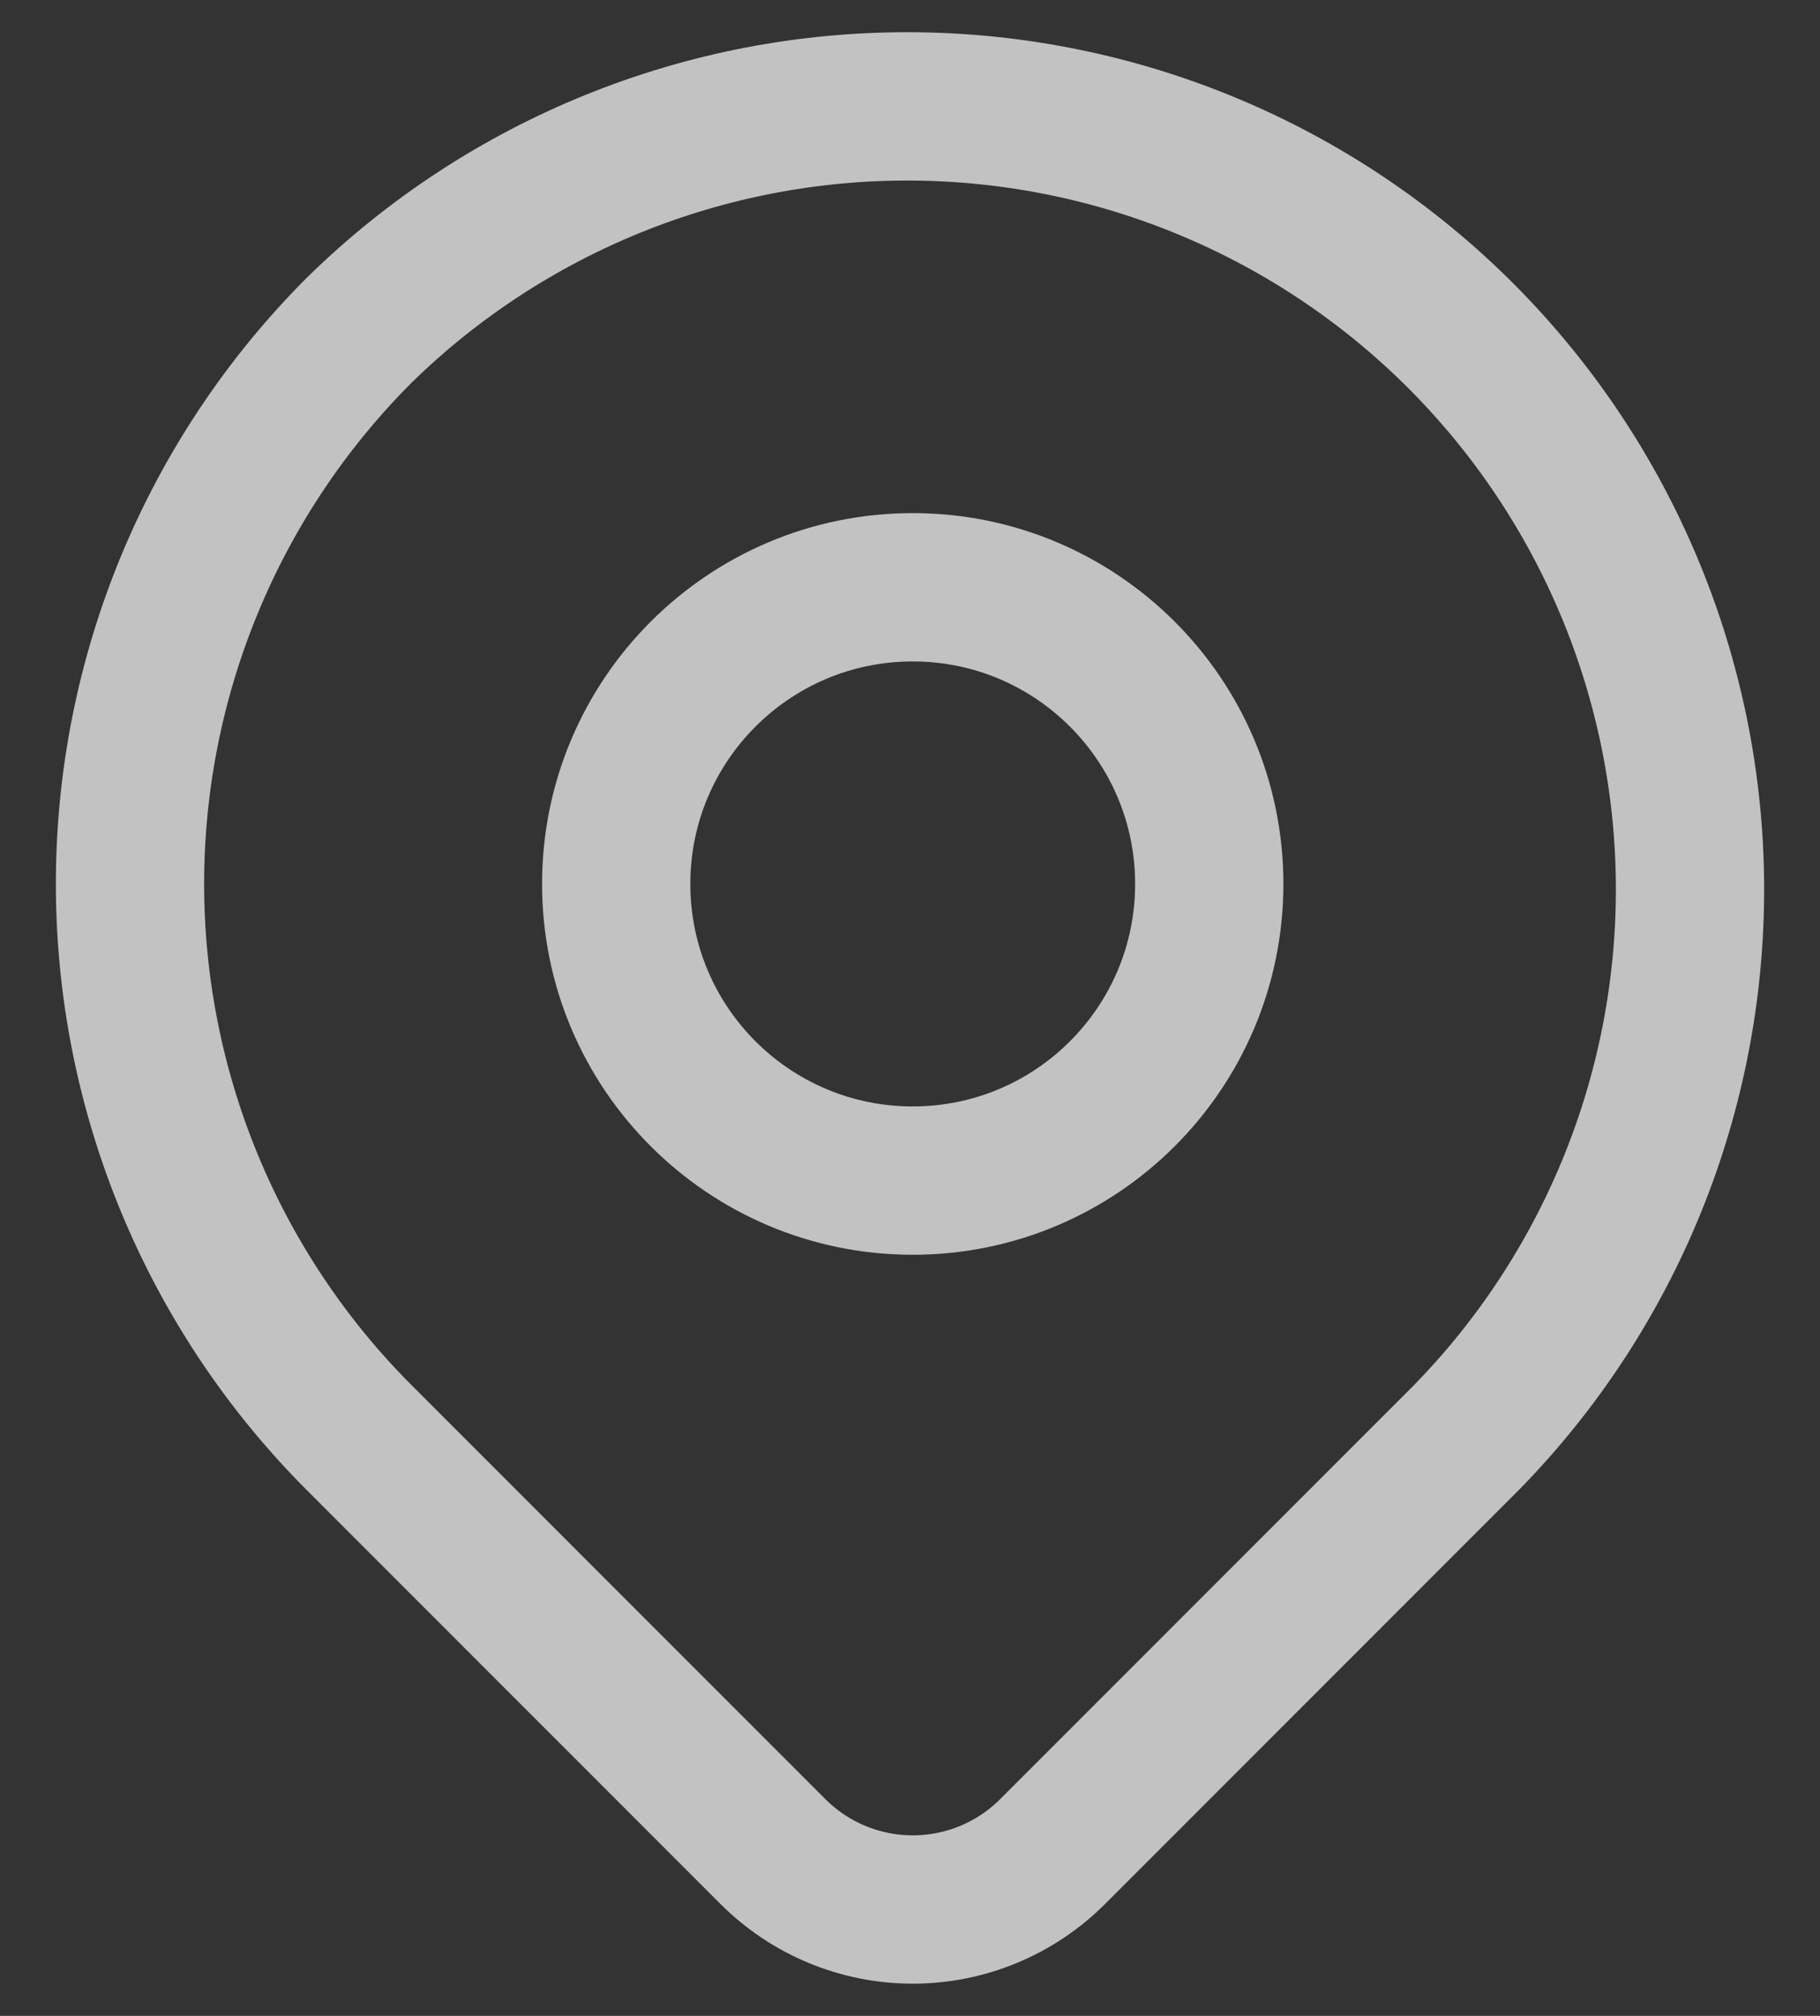
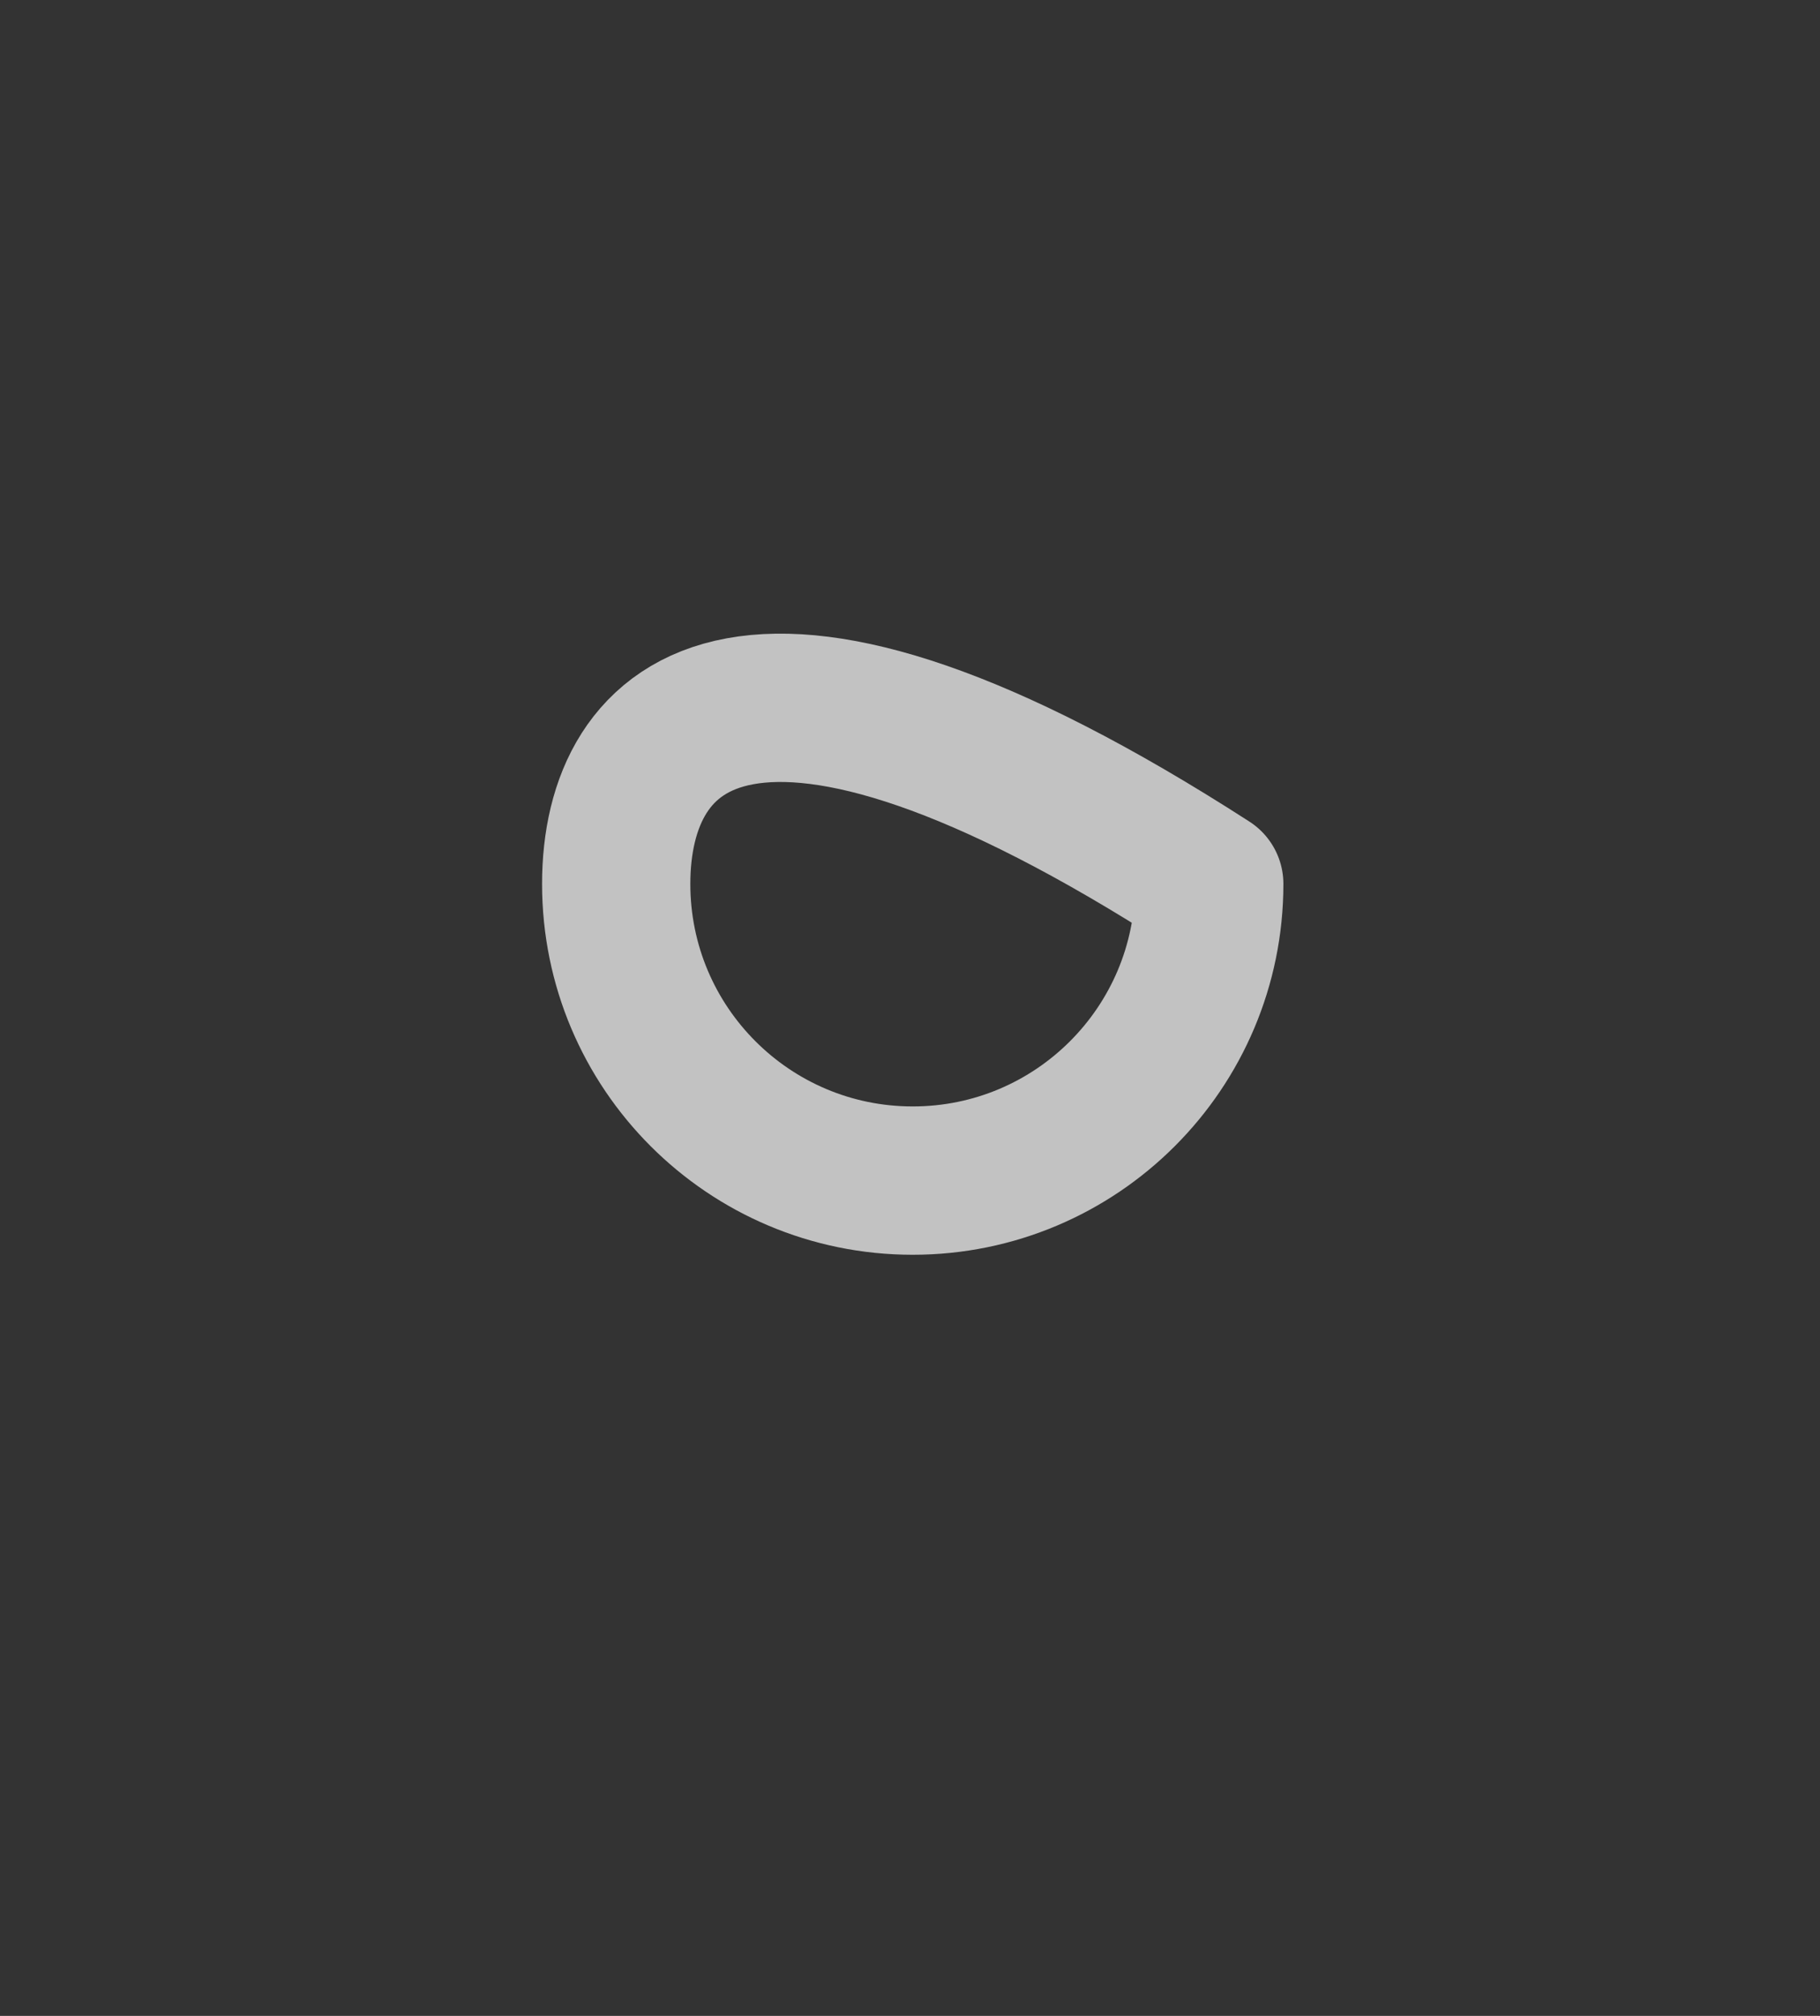
<svg xmlns="http://www.w3.org/2000/svg" width="28" height="31" viewBox="0 0 28 31" fill="none">
  <rect x="0" y="0" width="28" height="31" fill="#333333" stroke="none" />
-   <path d="M5.527 5.077C7.793 2.857 10.844 1.62 14.017 1.636C17.19 1.652 20.229 2.919 22.473 5.163C24.716 7.407 25.984 10.445 26 13.618C26.016 16.791 24.779 19.842 22.558 22.109L16.193 28.474C15.622 29.044 14.849 29.364 14.043 29.364C13.236 29.364 12.463 29.044 11.892 28.474L5.527 22.109C3.269 19.85 2 16.787 2 13.593C2 10.399 3.269 7.336 5.527 5.077Z" stroke="white" stroke-opacity="0.7" stroke-width="2.281" stroke-linejoin="round" />
-   <path d="M14.042 18.155C16.561 18.155 18.604 16.113 18.604 13.593C18.604 11.074 16.561 9.031 14.042 9.031C11.522 9.031 9.48 11.074 9.48 13.593C9.48 16.113 11.522 18.155 14.042 18.155Z" stroke="white" stroke-opacity="0.7" stroke-width="2.281" stroke-linecap="round" stroke-linejoin="round" />
+   <path d="M14.042 18.155C16.561 18.155 18.604 16.113 18.604 13.593C11.522 9.031 9.48 11.074 9.48 13.593C9.48 16.113 11.522 18.155 14.042 18.155Z" stroke="white" stroke-opacity="0.7" stroke-width="2.281" stroke-linecap="round" stroke-linejoin="round" />
</svg>